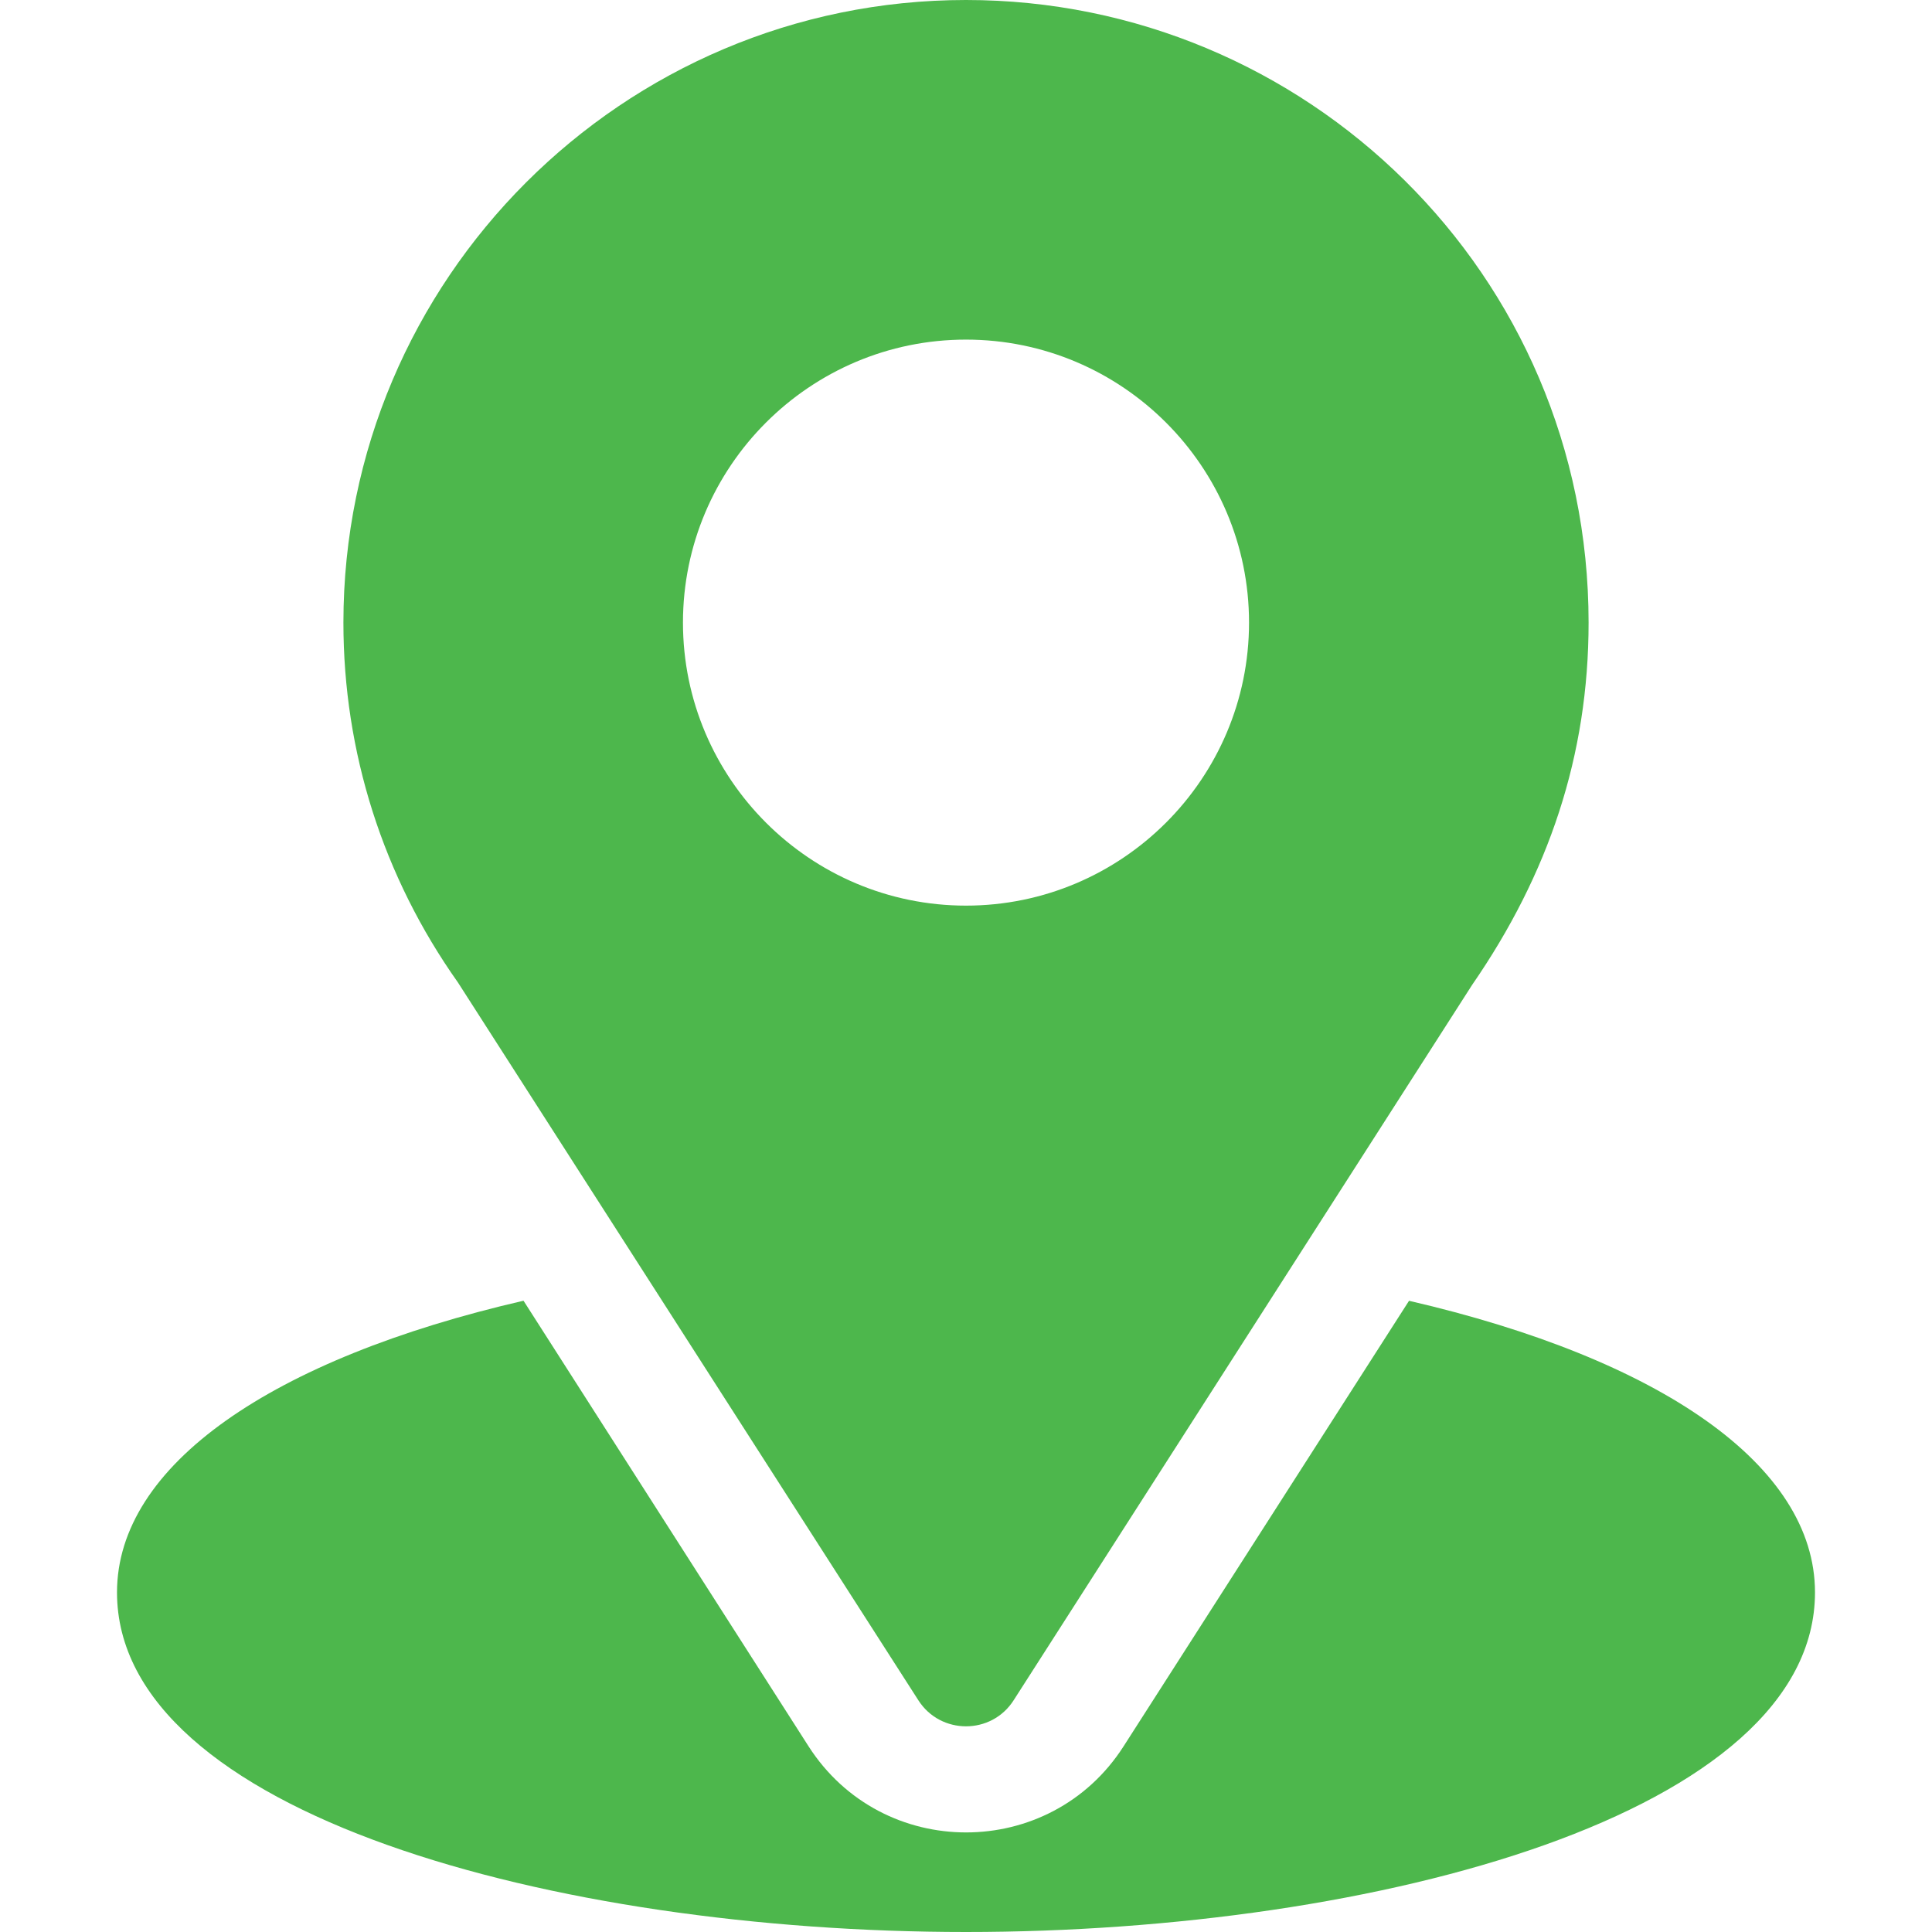
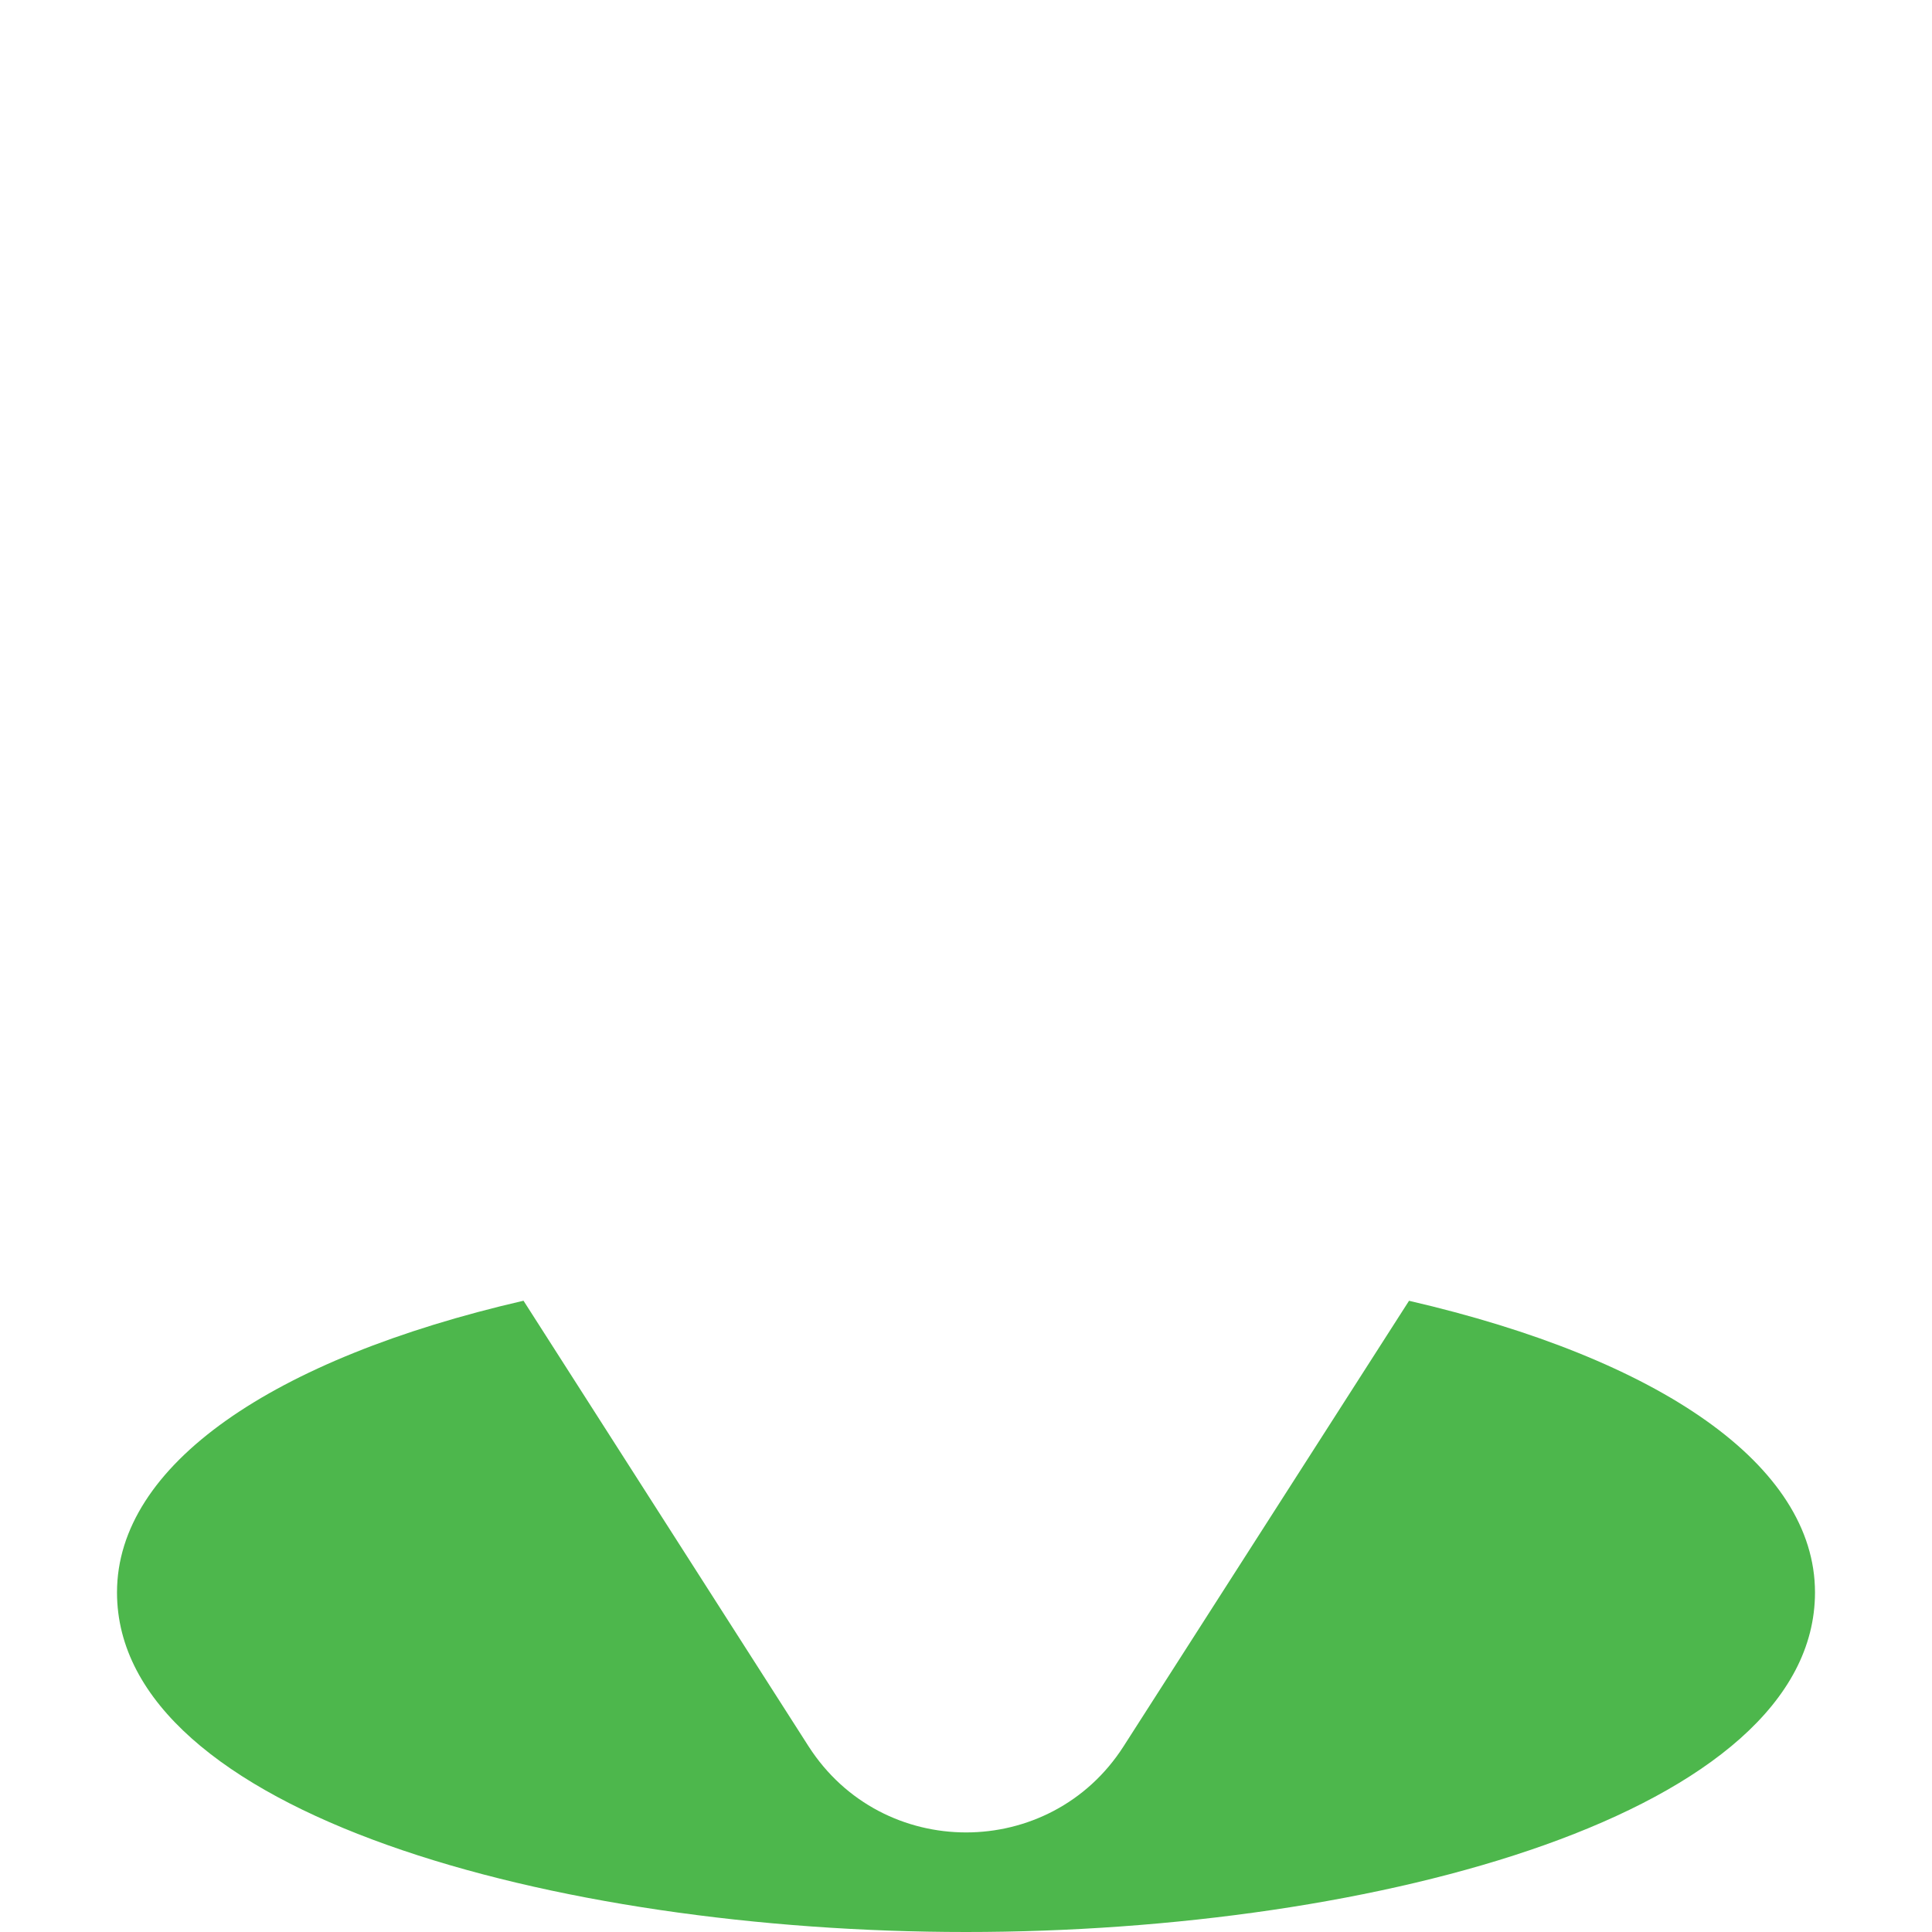
<svg xmlns="http://www.w3.org/2000/svg" width="32" height="32" viewBox="0 0 32 32" fill="none">
-   <path d="M16 0C21.623 0 26.312 4.529 26.312 10.312C26.312 12.513 25.651 14.475 24.383 16.313L16.789 28.162C16.421 28.738 15.578 28.736 15.211 28.162L7.585 16.273C6.343 14.518 5.688 12.457 5.688 10.312C5.688 4.626 10.314 0 16 0ZM16 15C18.585 15 20.688 12.897 20.688 10.312C20.688 7.728 18.585 5.625 16 5.625C13.415 5.625 11.312 7.728 11.312 10.312C11.312 12.897 13.415 15 16 15Z" fill="#4DB74C" />
  <path d="M8.671 21.544L13.392 28.924C14.614 30.829 17.393 30.823 18.609 28.926L23.338 21.545C27.498 22.507 30.062 24.269 30.062 26.375C30.062 30.029 22.817 32 16 32C9.183 32 1.938 30.029 1.938 26.375C1.938 24.268 4.506 22.505 8.671 21.544Z" fill="#4DB74C" />
</svg>